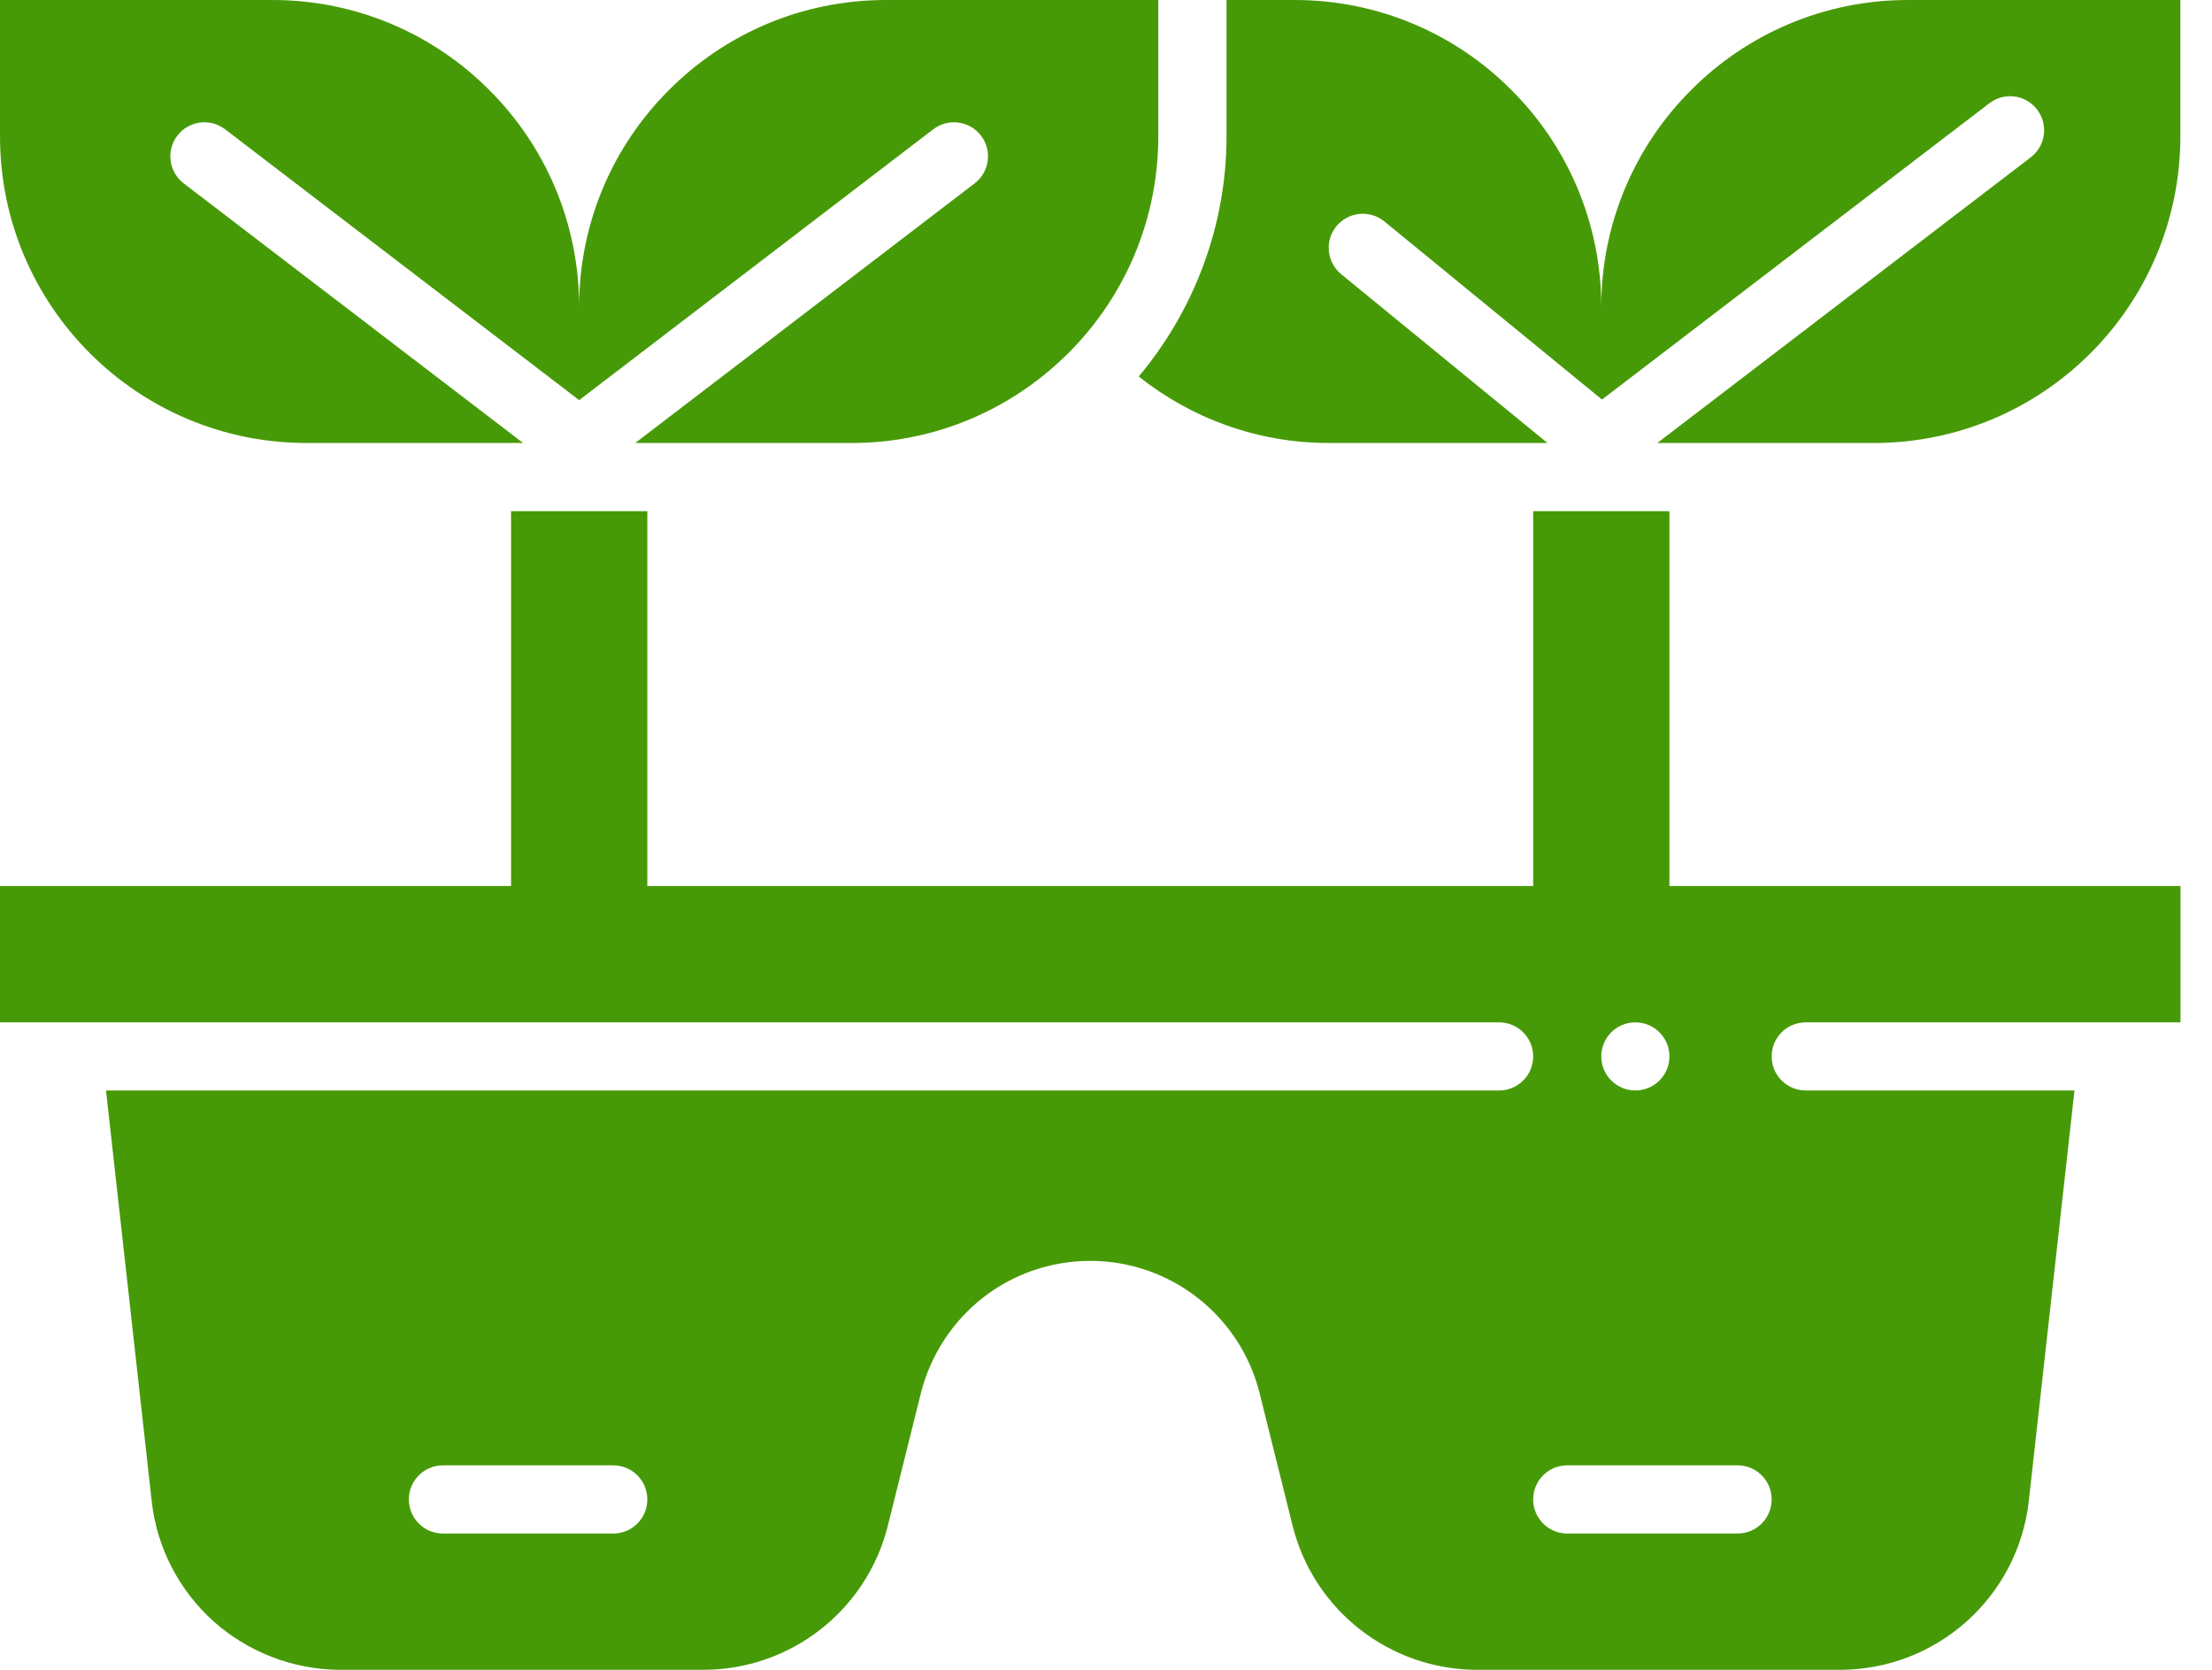
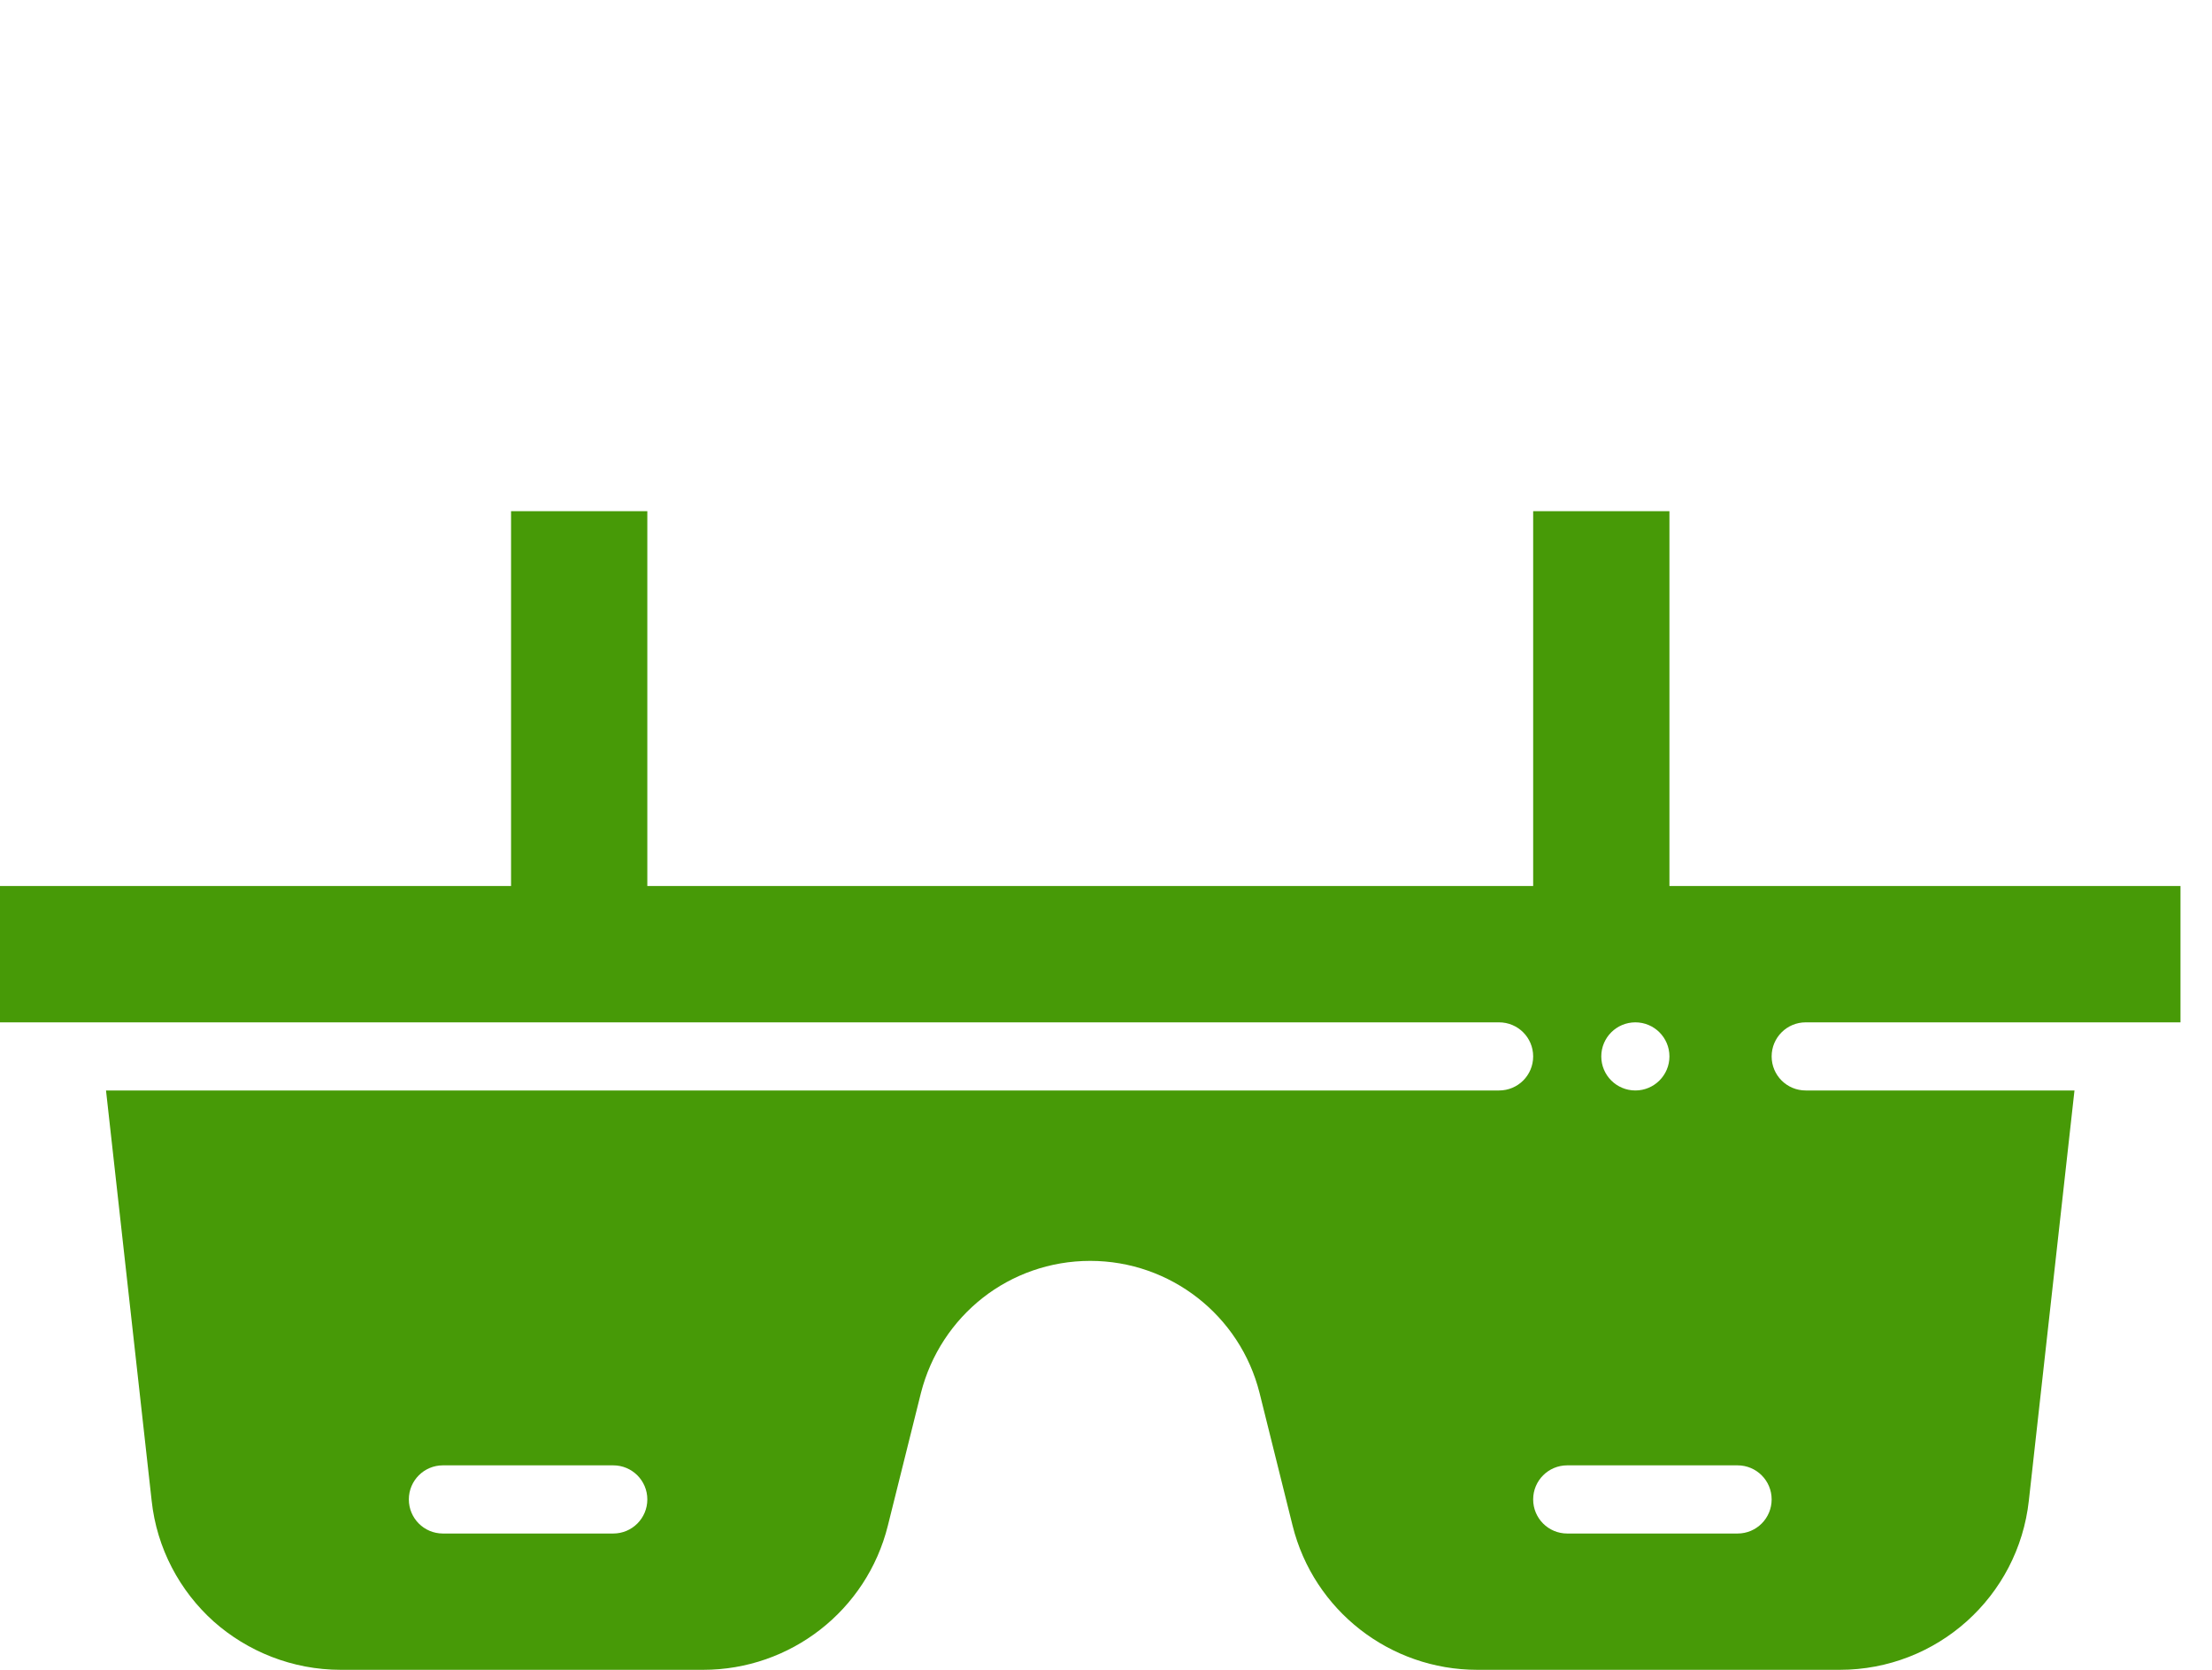
<svg xmlns="http://www.w3.org/2000/svg" width="53" height="40" viewBox="0 0 53 40" fill="none">
  <path d="M40 12.245H36.735V21.224H15.51V12.245H12.245V21.224H0V24.49H35.918C36.37 24.49 36.735 24.855 36.735 25.306C36.735 25.758 36.37 26.122 35.918 26.122H2.54L3.633 35.943C3.755 37.094 4.31 38.114 5.118 38.841C5.927 39.559 7.004 40 8.163 40H16.849C18.939 40 20.767 38.58 21.273 36.547L22.065 33.371C22.302 32.441 22.833 31.649 23.551 31.086C24.261 30.531 25.159 30.204 26.122 30.204C28.041 30.204 29.714 31.51 30.18 33.371L30.971 36.547C31.478 38.58 33.306 40 35.396 40H44.082C46.408 40 48.359 38.253 48.612 35.943L49.705 26.122H43.265C42.814 26.122 42.449 25.758 42.449 25.306C42.449 24.855 42.814 24.49 43.265 24.49H52.245V21.224H40V12.245ZM14.694 36.735H10.612C10.161 36.735 9.796 36.37 9.796 35.918C9.796 35.467 10.161 35.102 10.612 35.102H14.694C15.145 35.102 15.51 35.467 15.51 35.918C15.51 36.37 15.145 36.735 14.694 36.735ZM39.184 24.49C39.634 24.49 40 24.855 40 25.306C40 25.757 39.634 26.122 39.184 26.122C38.733 26.122 38.367 25.757 38.367 25.306C38.367 24.855 38.733 24.49 39.184 24.49ZM41.633 35.102C42.084 35.102 42.449 35.467 42.449 35.918C42.449 36.37 42.084 36.735 41.633 36.735H37.551C37.1 36.735 36.735 36.37 36.735 35.918C36.735 35.467 37.1 35.102 37.551 35.102H41.633Z" fill="#479A07" />
-   <path d="M7.347 10.612H12.534L4.402 4.393C4.044 4.12 3.976 3.607 4.249 3.25C4.522 2.892 5.034 2.824 5.393 3.097L13.877 9.585L22.361 3.097C22.72 2.824 23.232 2.891 23.505 3.25C23.779 3.607 23.71 4.12 23.352 4.393L15.22 10.612H20.407C22.284 10.612 24.006 9.902 25.305 8.735C26.806 7.396 27.753 5.437 27.753 3.265V0H21.223C19.198 0 17.354 0.824 16.031 2.155C14.7 3.478 13.876 5.322 13.876 7.347C13.876 5.322 13.051 3.478 11.721 2.155C10.398 0.824 8.553 0 6.529 0H0V3.265C0 7.322 3.29 10.612 7.347 10.612Z" fill="#479A07" />
-   <path d="M45.714 0C43.69 0 41.845 0.824 40.522 2.155C39.192 3.478 38.367 5.322 38.367 7.347C38.367 5.322 37.543 3.478 36.212 2.155C34.89 0.824 33.045 0 31.02 0H29.388V3.265C29.388 5.385 28.626 7.419 27.284 9.019C28.535 10.013 30.119 10.612 31.837 10.612H37.078L32.136 6.569C31.787 6.282 31.735 5.769 32.02 5.42C32.307 5.071 32.82 5.02 33.169 5.304L38.384 9.571L47.666 2.473C48.025 2.199 48.537 2.266 48.81 2.625C49.084 2.983 49.016 3.496 48.657 3.769L39.709 10.612H44.895C48.953 10.612 52.242 7.322 52.242 3.265V0H45.712H45.714Z" fill="#479A07" />
</svg>